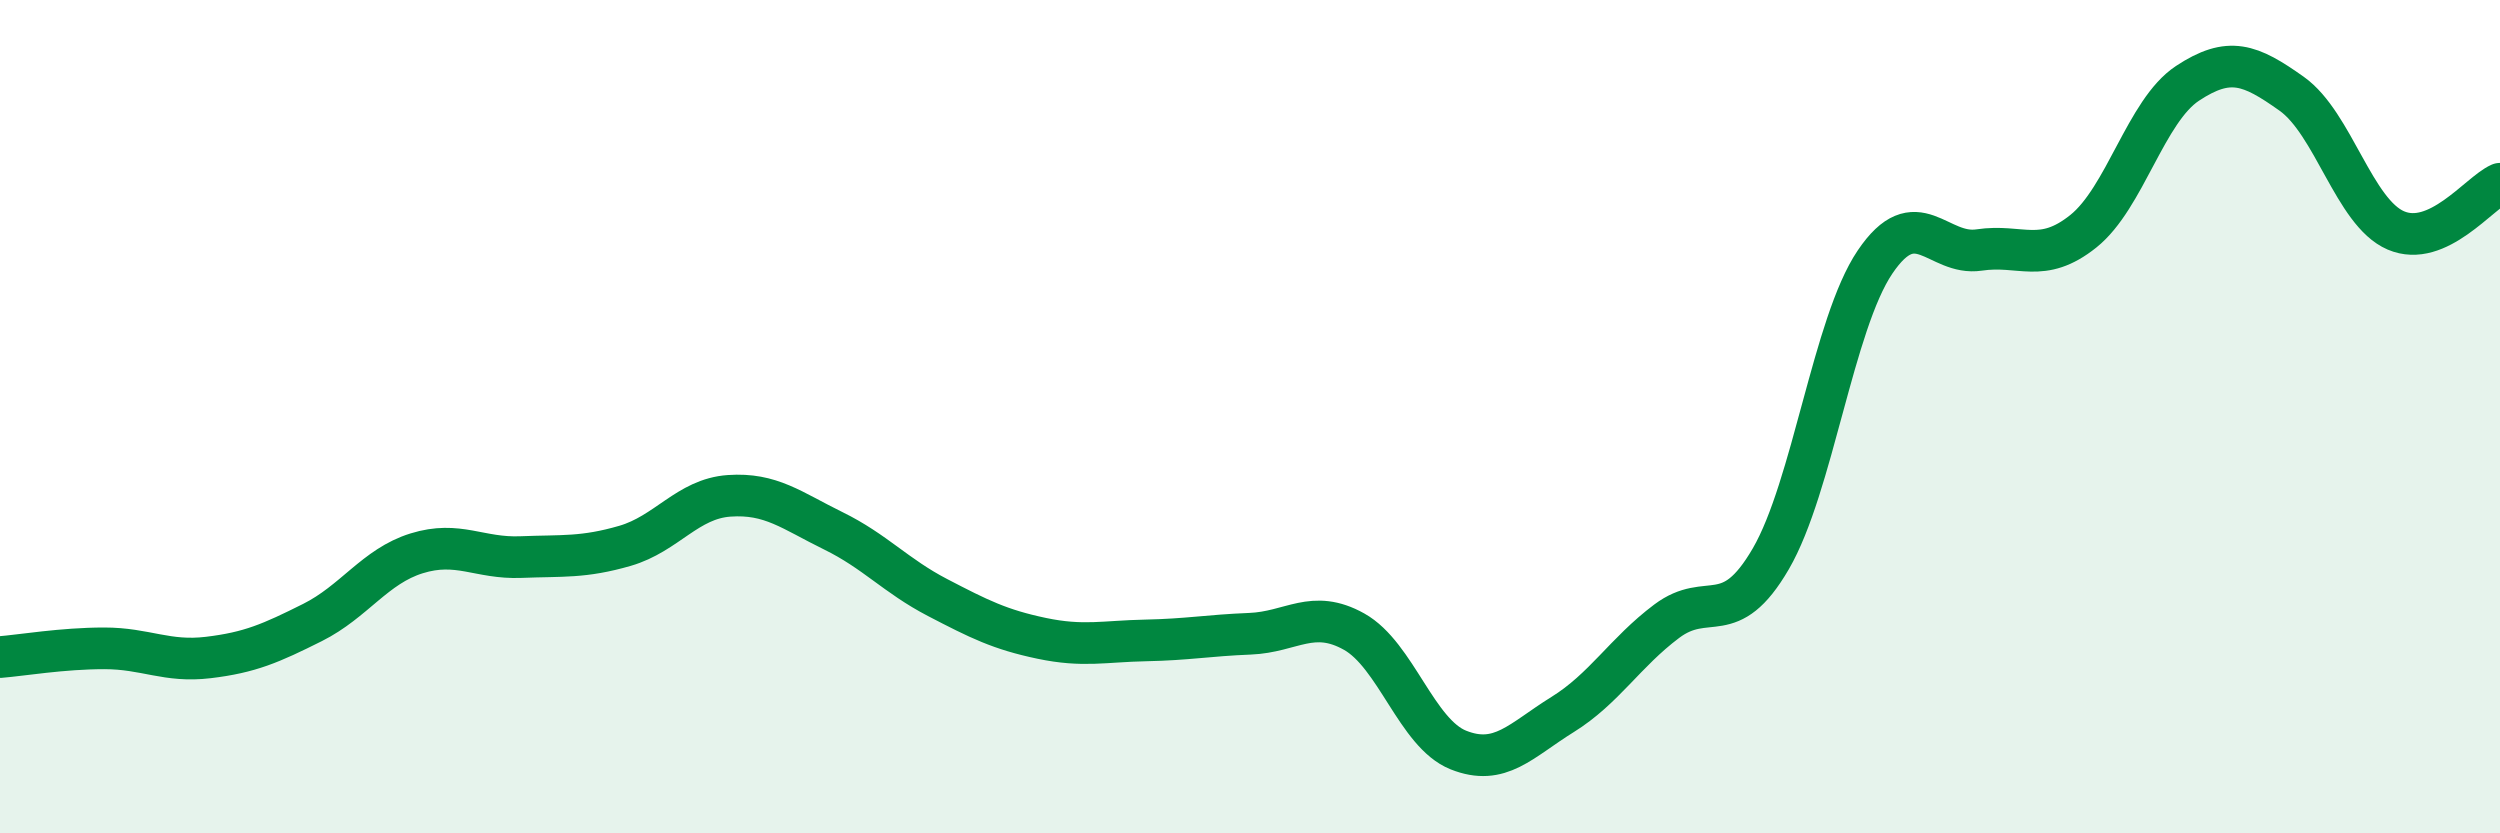
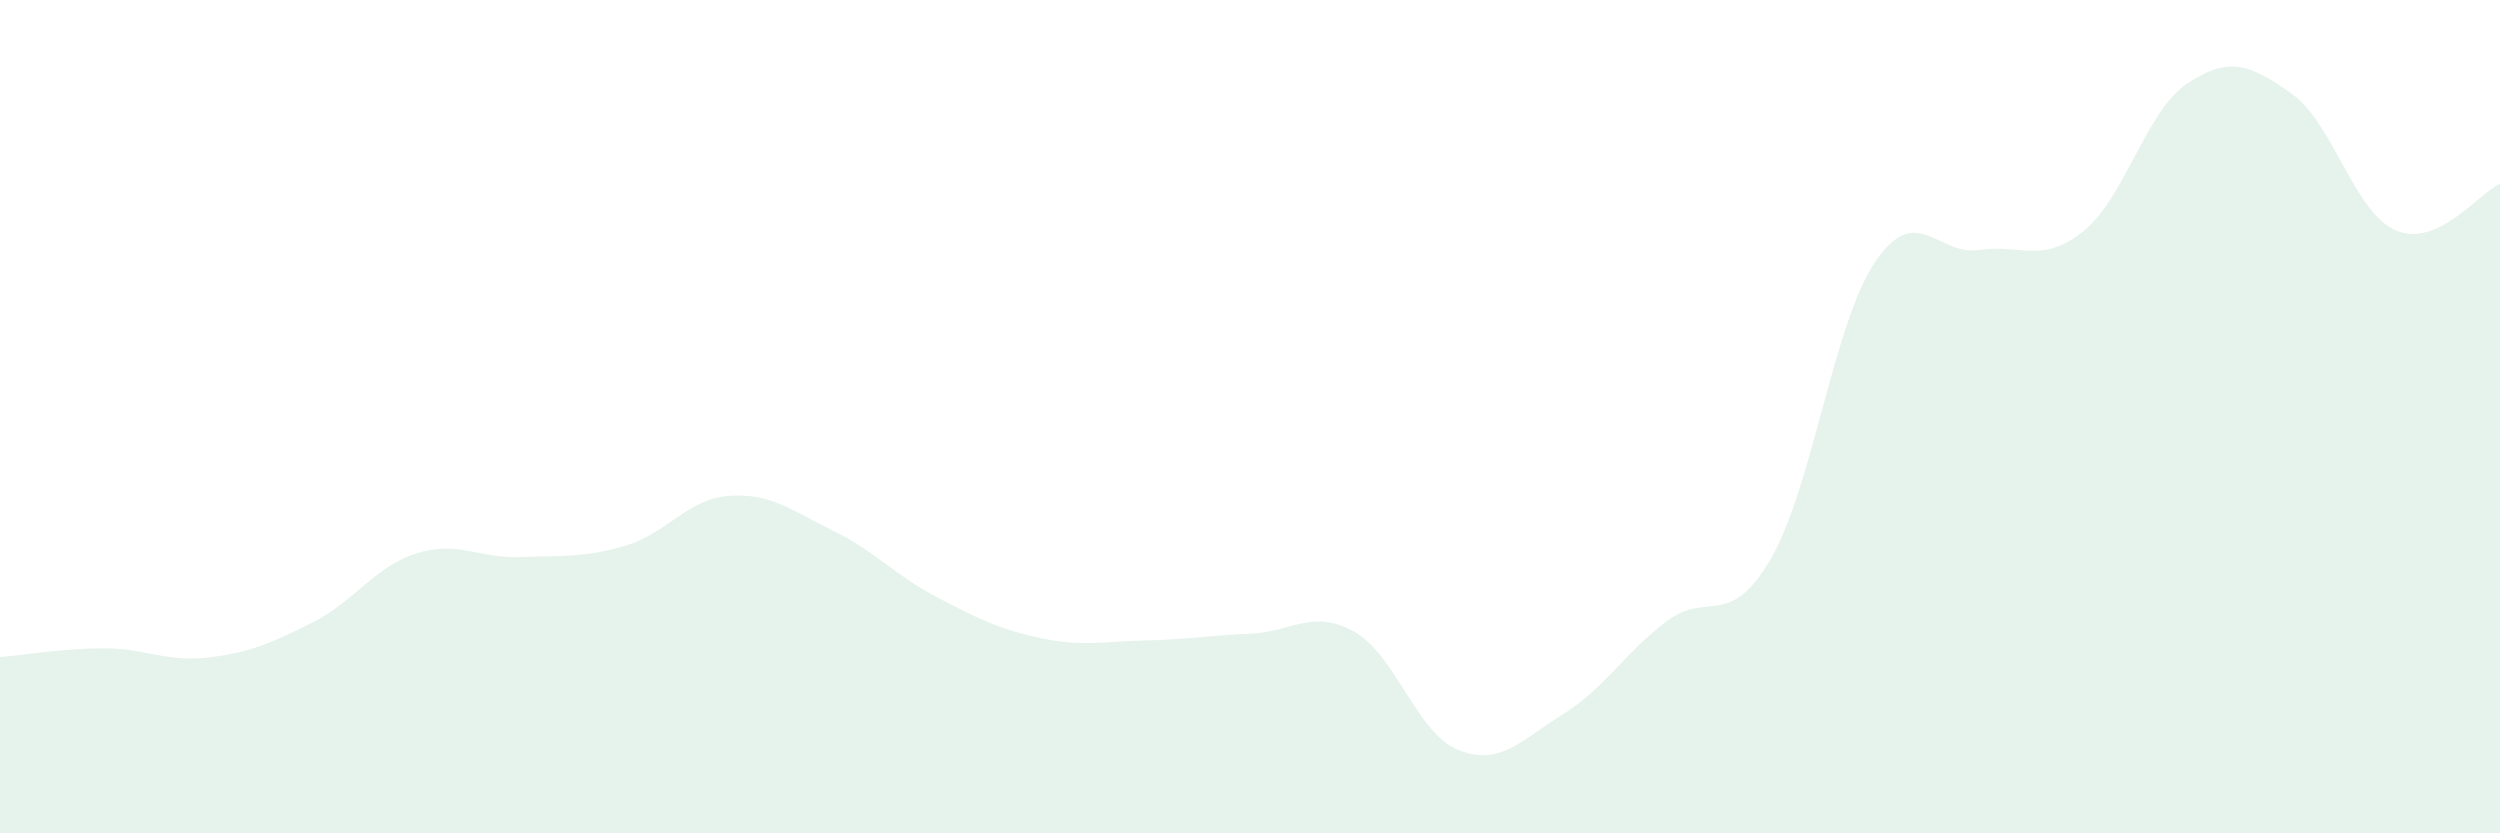
<svg xmlns="http://www.w3.org/2000/svg" width="60" height="20" viewBox="0 0 60 20">
  <path d="M 0,15.77 C 0.5,15.73 1.5,15.56 2.5,15.56 C 3.5,15.56 4,15.9 5,15.78 C 6,15.66 6.5,15.44 7.5,14.94 C 8.5,14.44 9,13.59 10,13.28 C 11,12.97 11.5,13.41 12.5,13.37 C 13.5,13.33 14,13.39 15,13.1 C 16,12.81 16.5,11.97 17.5,11.9 C 18.5,11.83 19,12.25 20,12.74 C 21,13.23 21.5,13.82 22.5,14.34 C 23.5,14.86 24,15.11 25,15.32 C 26,15.53 26.5,15.39 27.5,15.37 C 28.5,15.35 29,15.25 30,15.21 C 31,15.17 31.5,14.6 32.5,15.16 C 33.5,15.72 34,17.6 35,18 C 36,18.4 36.5,17.77 37.5,17.15 C 38.5,16.53 39,15.66 40,14.91 C 41,14.16 41.5,15.13 42.5,13.41 C 43.5,11.69 44,7.77 45,6.29 C 46,4.81 46.5,6.15 47.5,6 C 48.5,5.85 49,6.35 50,5.55 C 51,4.75 51.5,2.66 52.5,2 C 53.5,1.34 54,1.54 55,2.25 C 56,2.96 56.5,5.1 57.5,5.53 C 58.5,5.96 59.5,4.63 60,4.41L60 20L0 20Z" fill="#008740" opacity="0.1" stroke-linecap="round" stroke-linejoin="round" />
-   <path d="M 0,15.77 C 0.5,15.73 1.5,15.56 2.5,15.56 C 3.5,15.56 4,15.9 5,15.78 C 6,15.66 6.5,15.44 7.5,14.94 C 8.5,14.44 9,13.59 10,13.28 C 11,12.97 11.5,13.41 12.5,13.37 C 13.5,13.33 14,13.39 15,13.1 C 16,12.81 16.5,11.97 17.5,11.9 C 18.5,11.83 19,12.25 20,12.74 C 21,13.23 21.5,13.82 22.5,14.34 C 23.5,14.86 24,15.11 25,15.32 C 26,15.53 26.5,15.39 27.5,15.37 C 28.5,15.35 29,15.25 30,15.21 C 31,15.17 31.5,14.6 32.5,15.16 C 33.5,15.72 34,17.6 35,18 C 36,18.4 36.5,17.77 37.5,17.15 C 38.5,16.53 39,15.66 40,14.91 C 41,14.16 41.5,15.13 42.5,13.41 C 43.5,11.69 44,7.77 45,6.29 C 46,4.81 46.5,6.15 47.5,6 C 48.5,5.85 49,6.35 50,5.55 C 51,4.75 51.5,2.66 52.5,2 C 53.5,1.34 54,1.54 55,2.25 C 56,2.96 56.5,5.1 57.5,5.53 C 58.5,5.96 59.5,4.63 60,4.41" stroke="#008740" stroke-width="1" fill="none" stroke-linecap="round" stroke-linejoin="round" />
</svg>